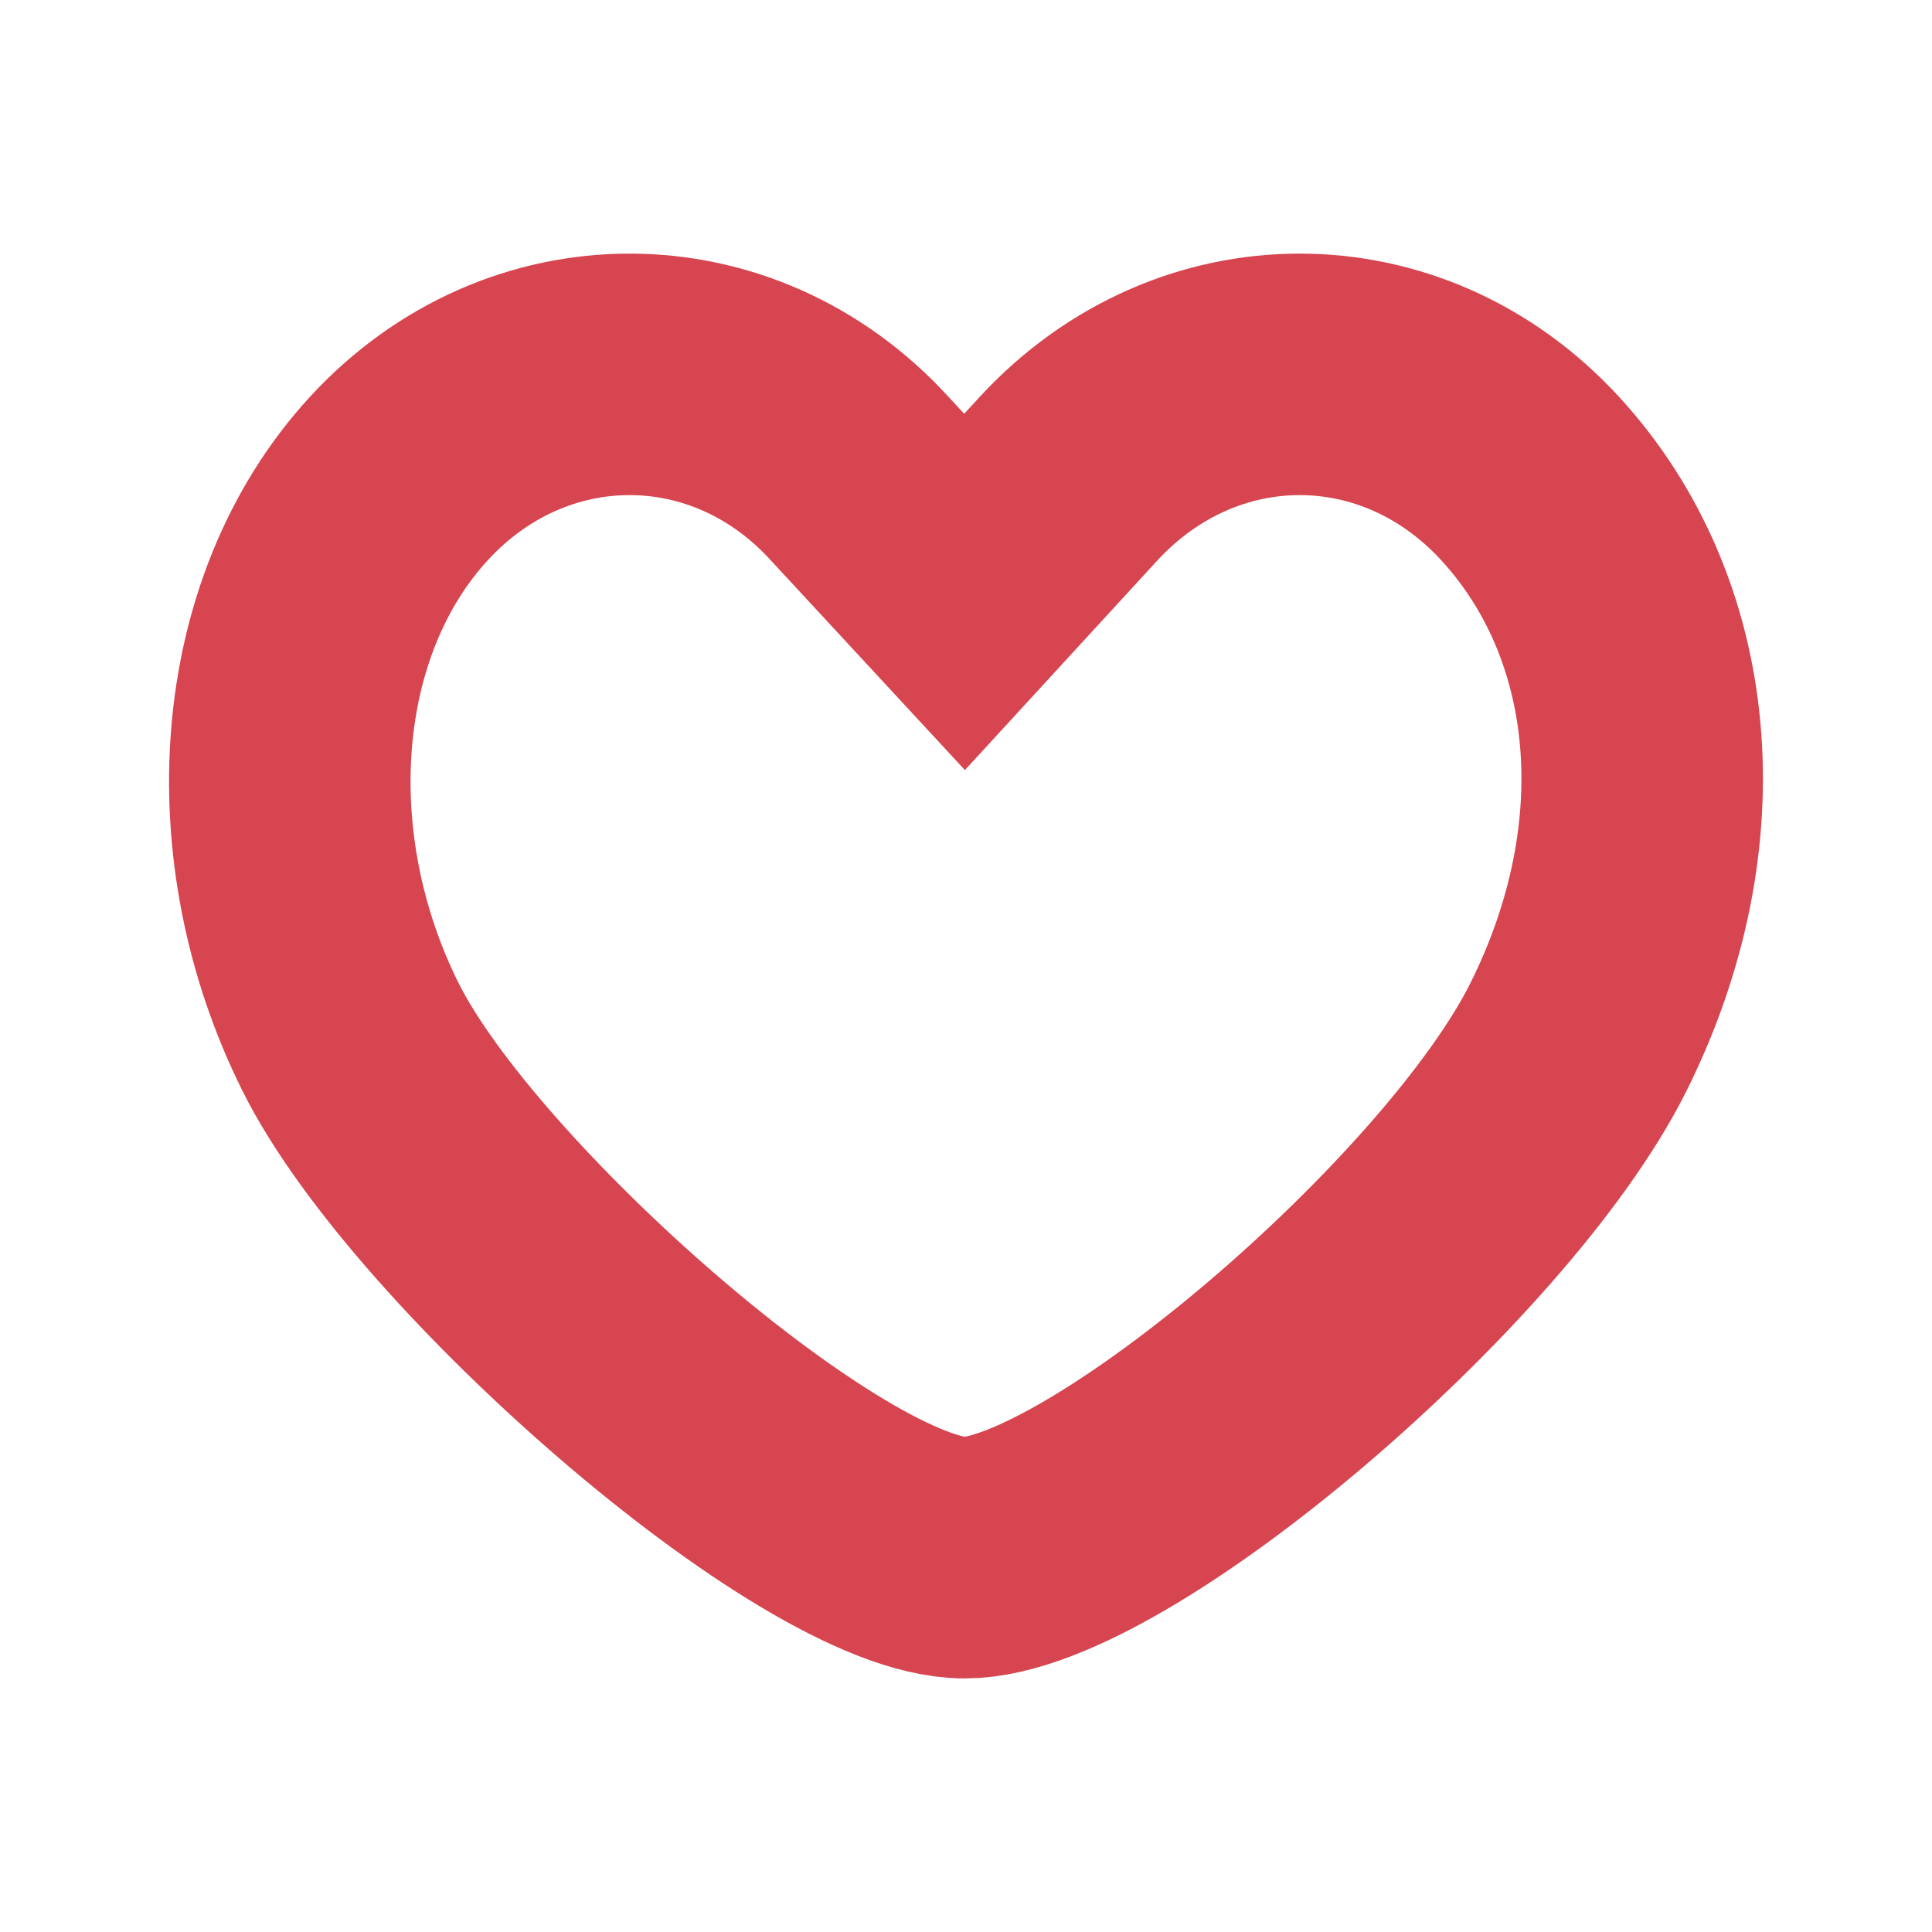
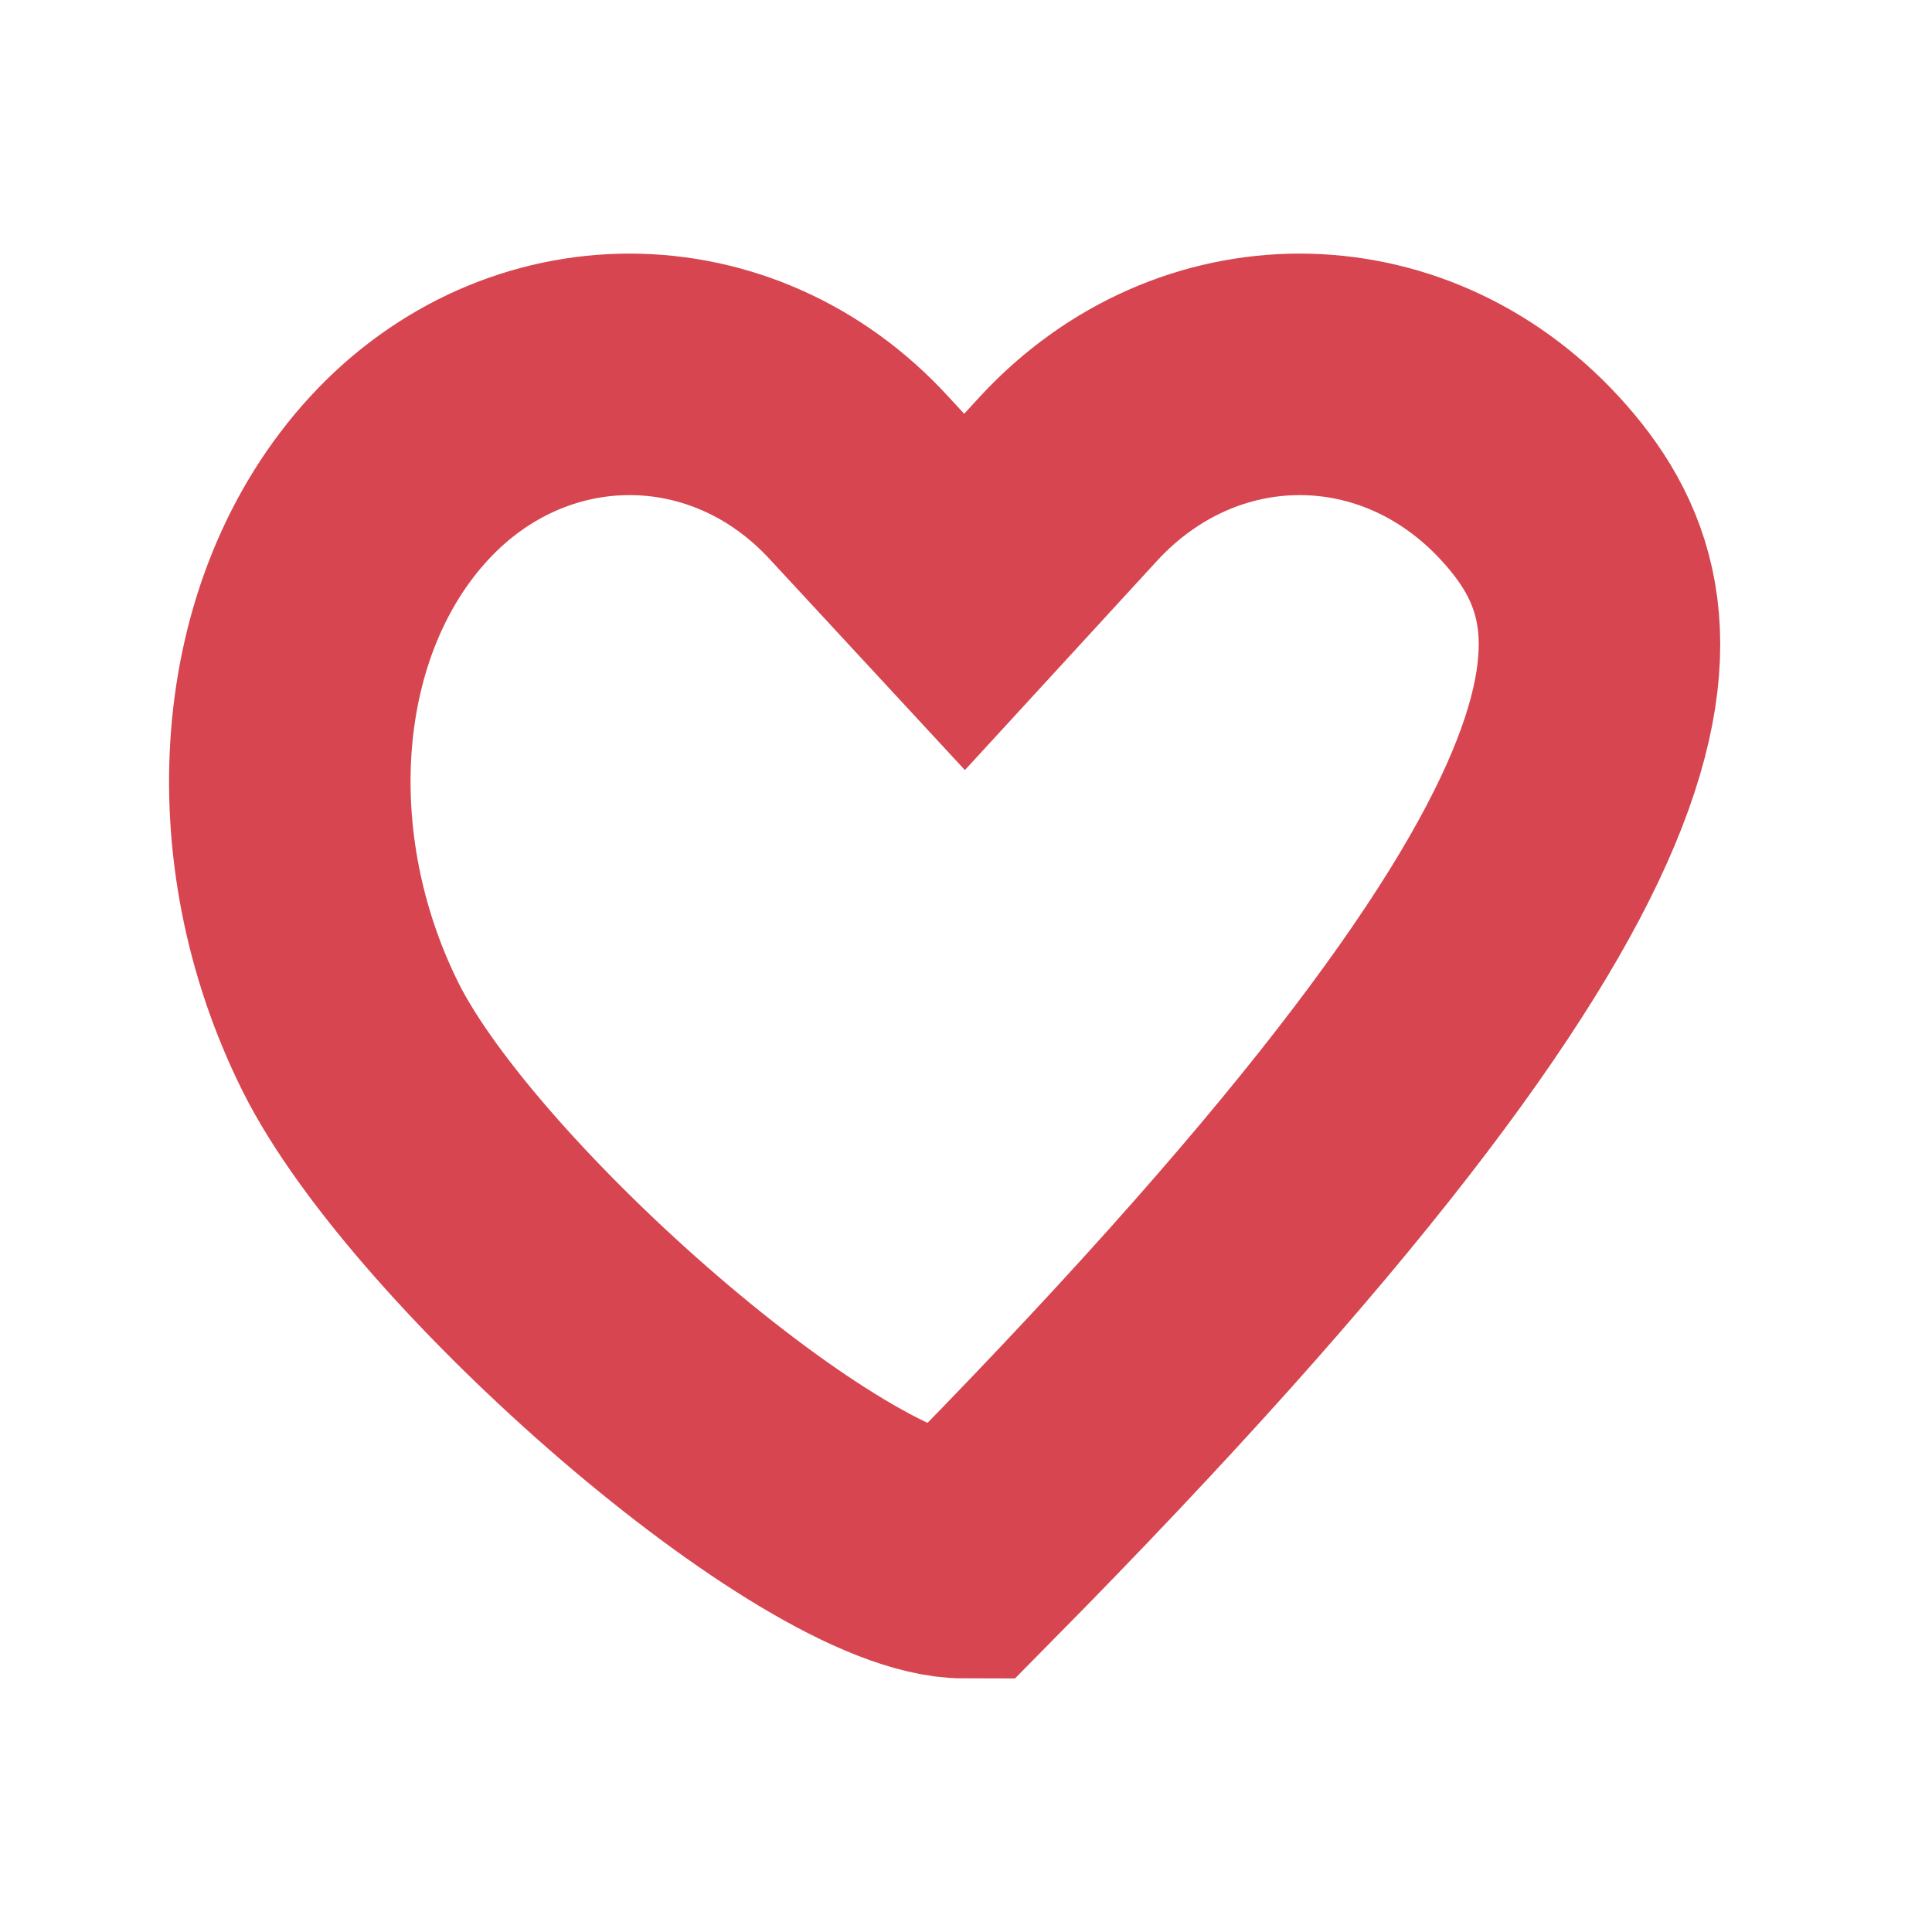
<svg xmlns="http://www.w3.org/2000/svg" width="16" height="16" viewBox="0 0 16 16" fill="none">
-   <path d="M3.304 3.962C2.248 5.111 2.121 7.02 2.903 8.588C3.685 10.156 6.814 12.9 7.988 12.9C9.161 12.9 12.231 10.274 13.072 8.588C13.913 6.902 13.727 5.111 12.671 3.962C11.614 2.813 9.914 2.813 8.851 3.962L7.988 4.902L7.118 3.962C6.068 2.813 4.361 2.813 3.304 3.962Z" stroke="#D64550" stroke-width="2" />
+   <path d="M3.304 3.962C2.248 5.111 2.121 7.02 2.903 8.588C3.685 10.156 6.814 12.9 7.988 12.9C13.913 6.902 13.727 5.111 12.671 3.962C11.614 2.813 9.914 2.813 8.851 3.962L7.988 4.902L7.118 3.962C6.068 2.813 4.361 2.813 3.304 3.962Z" stroke="#D64550" stroke-width="2" />
</svg>